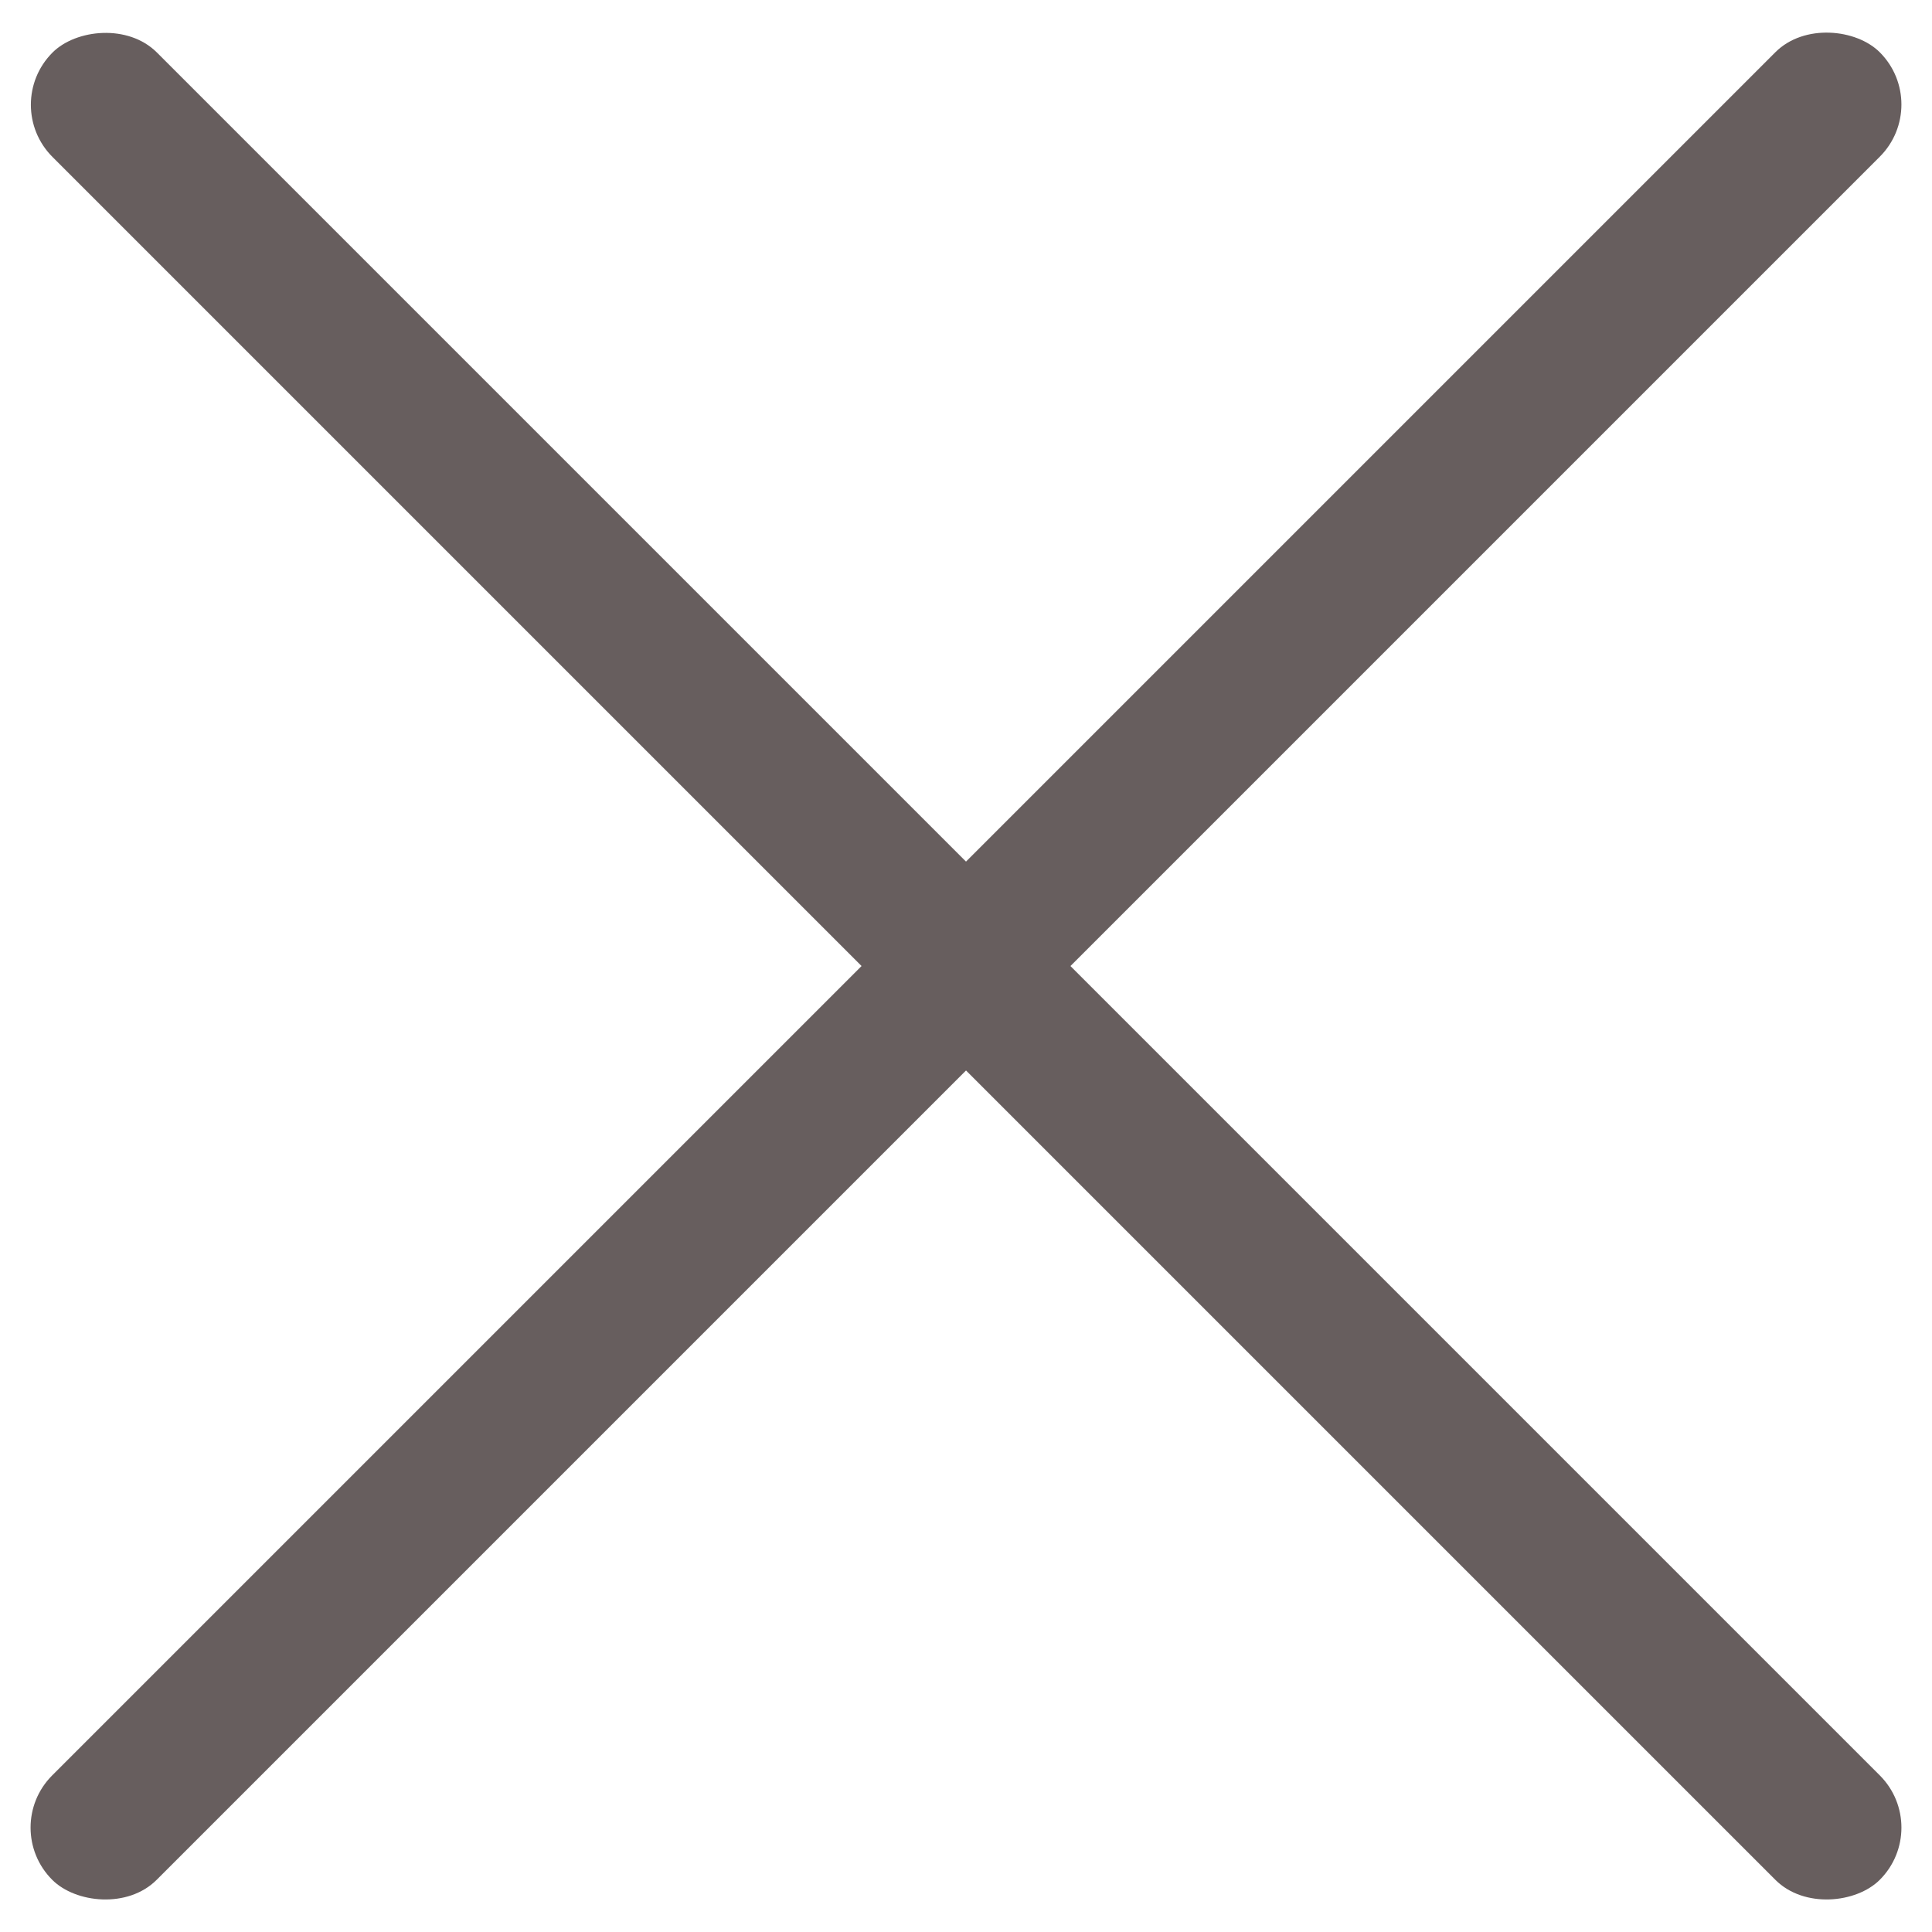
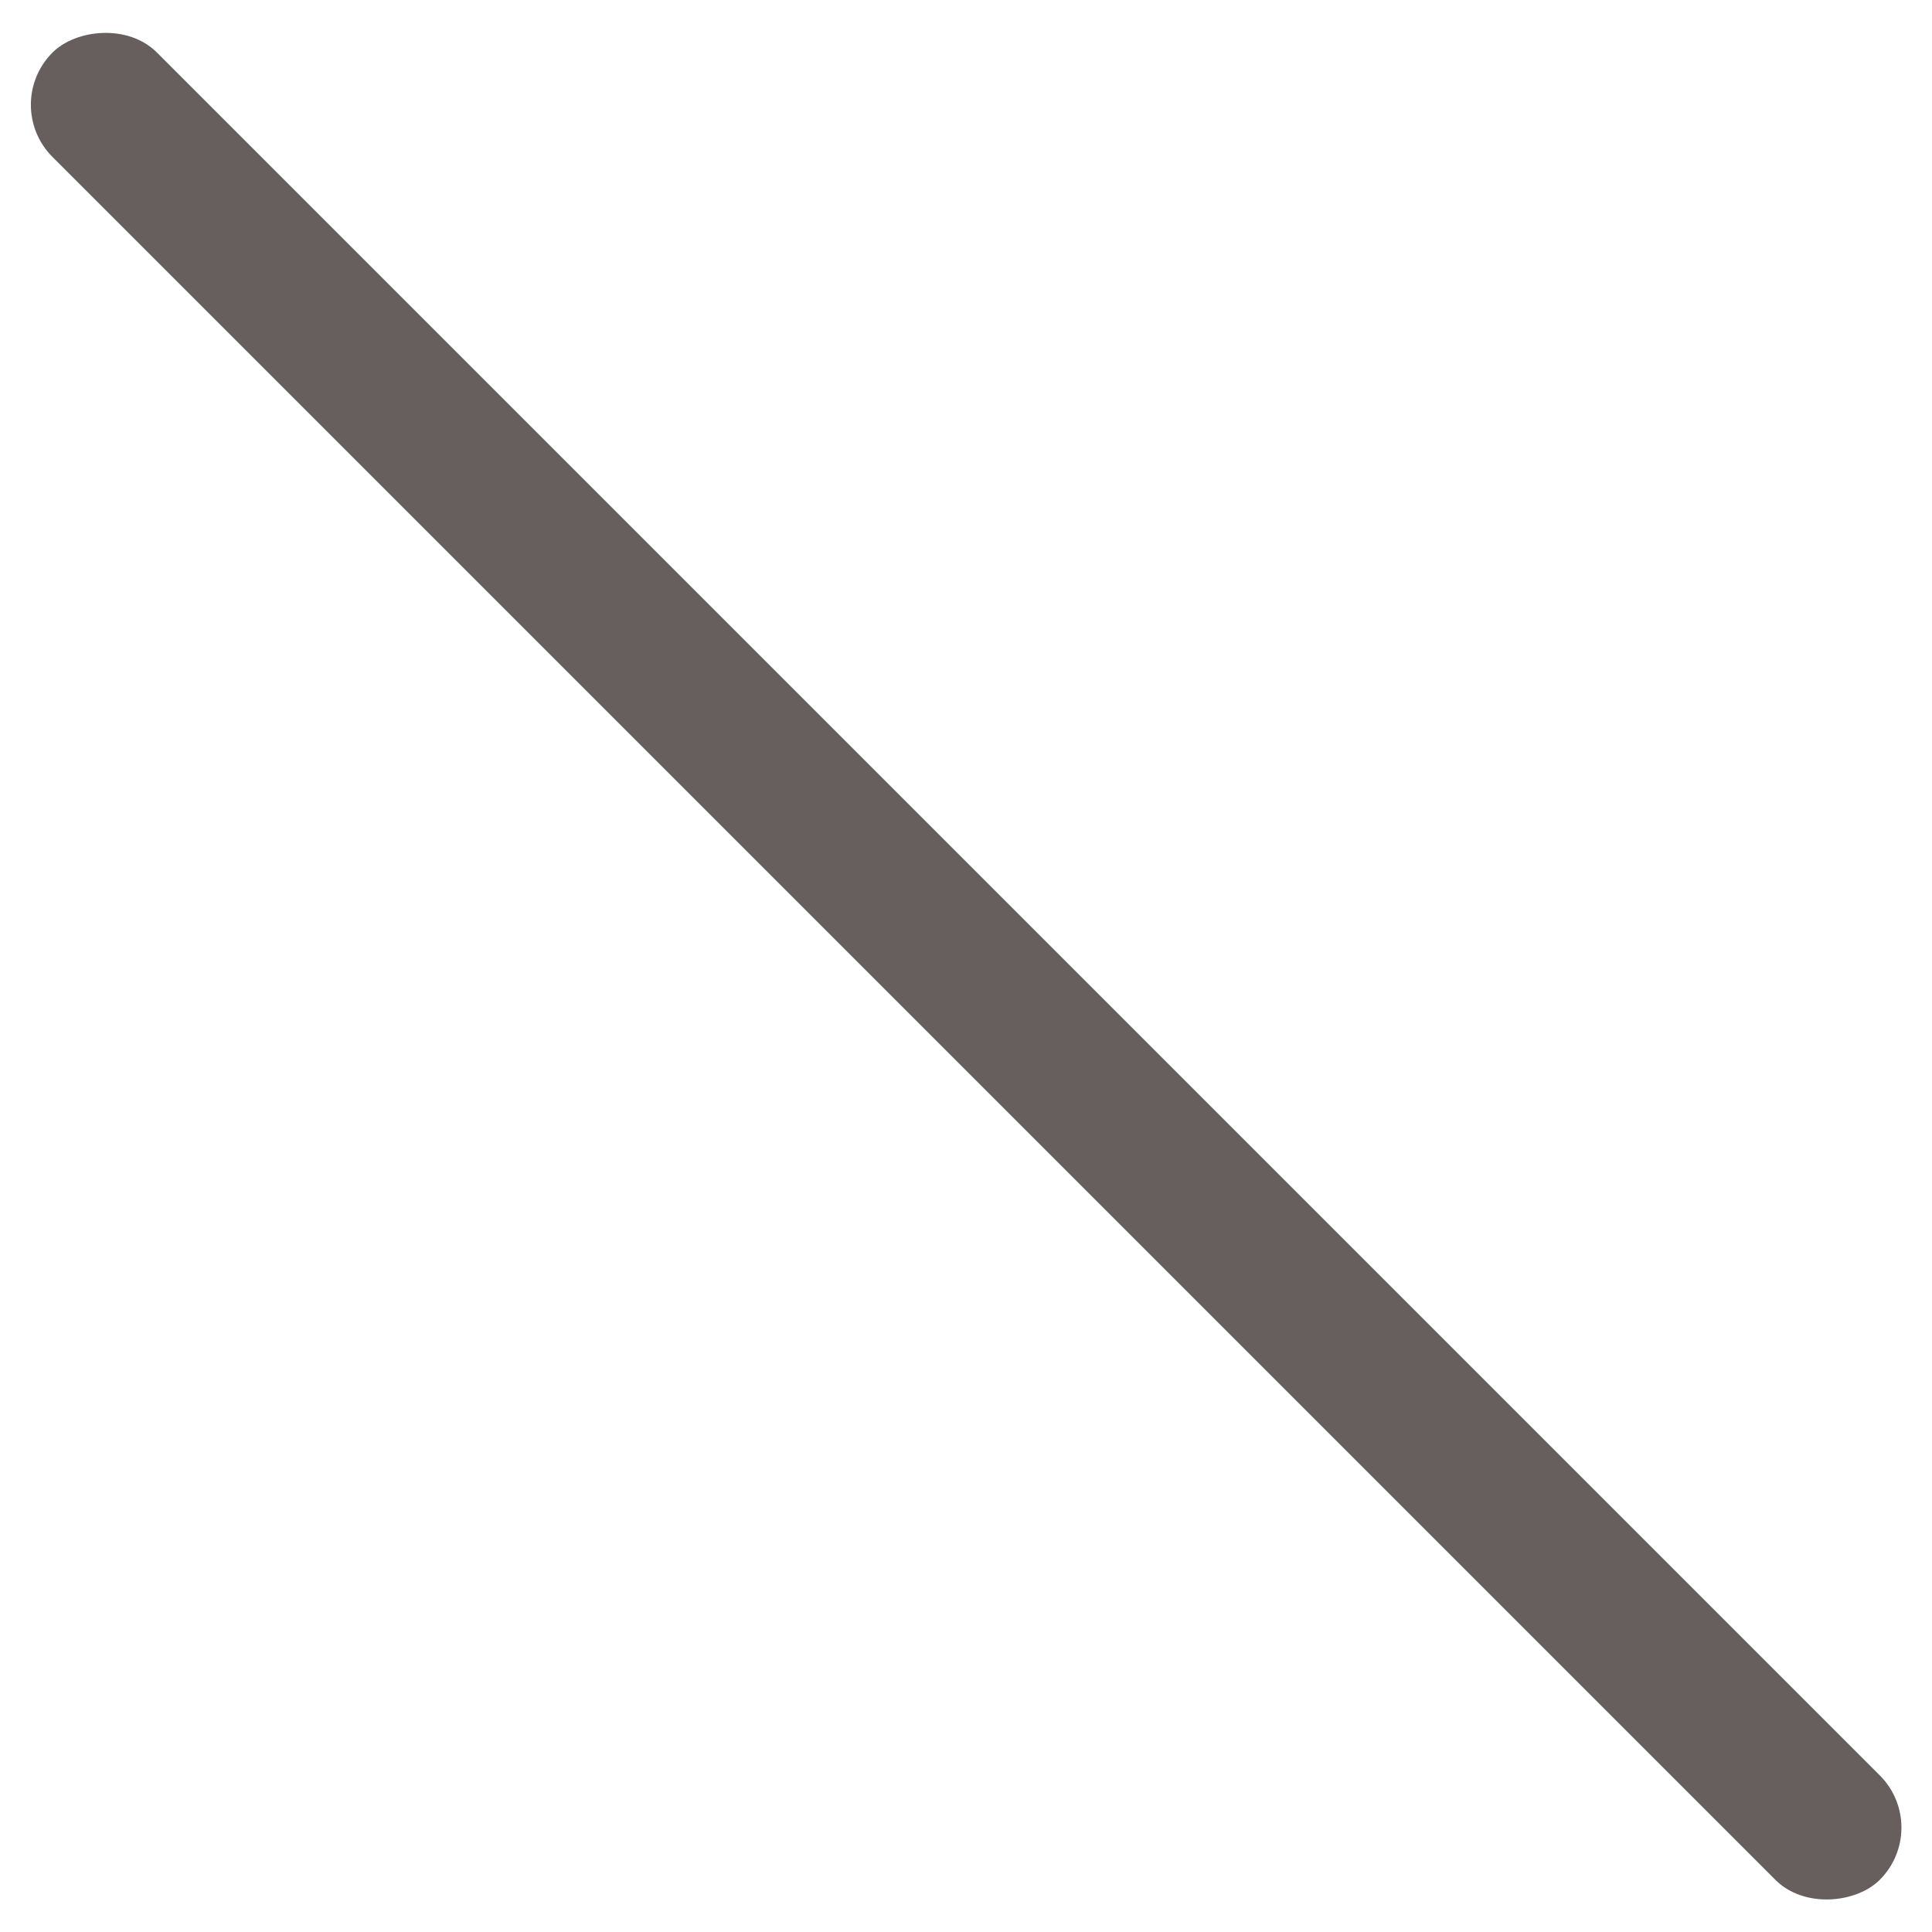
<svg xmlns="http://www.w3.org/2000/svg" width="24" height="24" viewBox="0 0 24 24" fill="none">
-   <rect y="22.703" width="32.106" height="1.835" rx="0.917" transform="rotate(-45 0 22.703)" fill="#675E5E" />
  <rect width="32.106" height="1.835" rx="0.917" transform="matrix(-0.707 -0.707 -0.707 0.707 24 22.703)" fill="#675E5E" />
</svg>